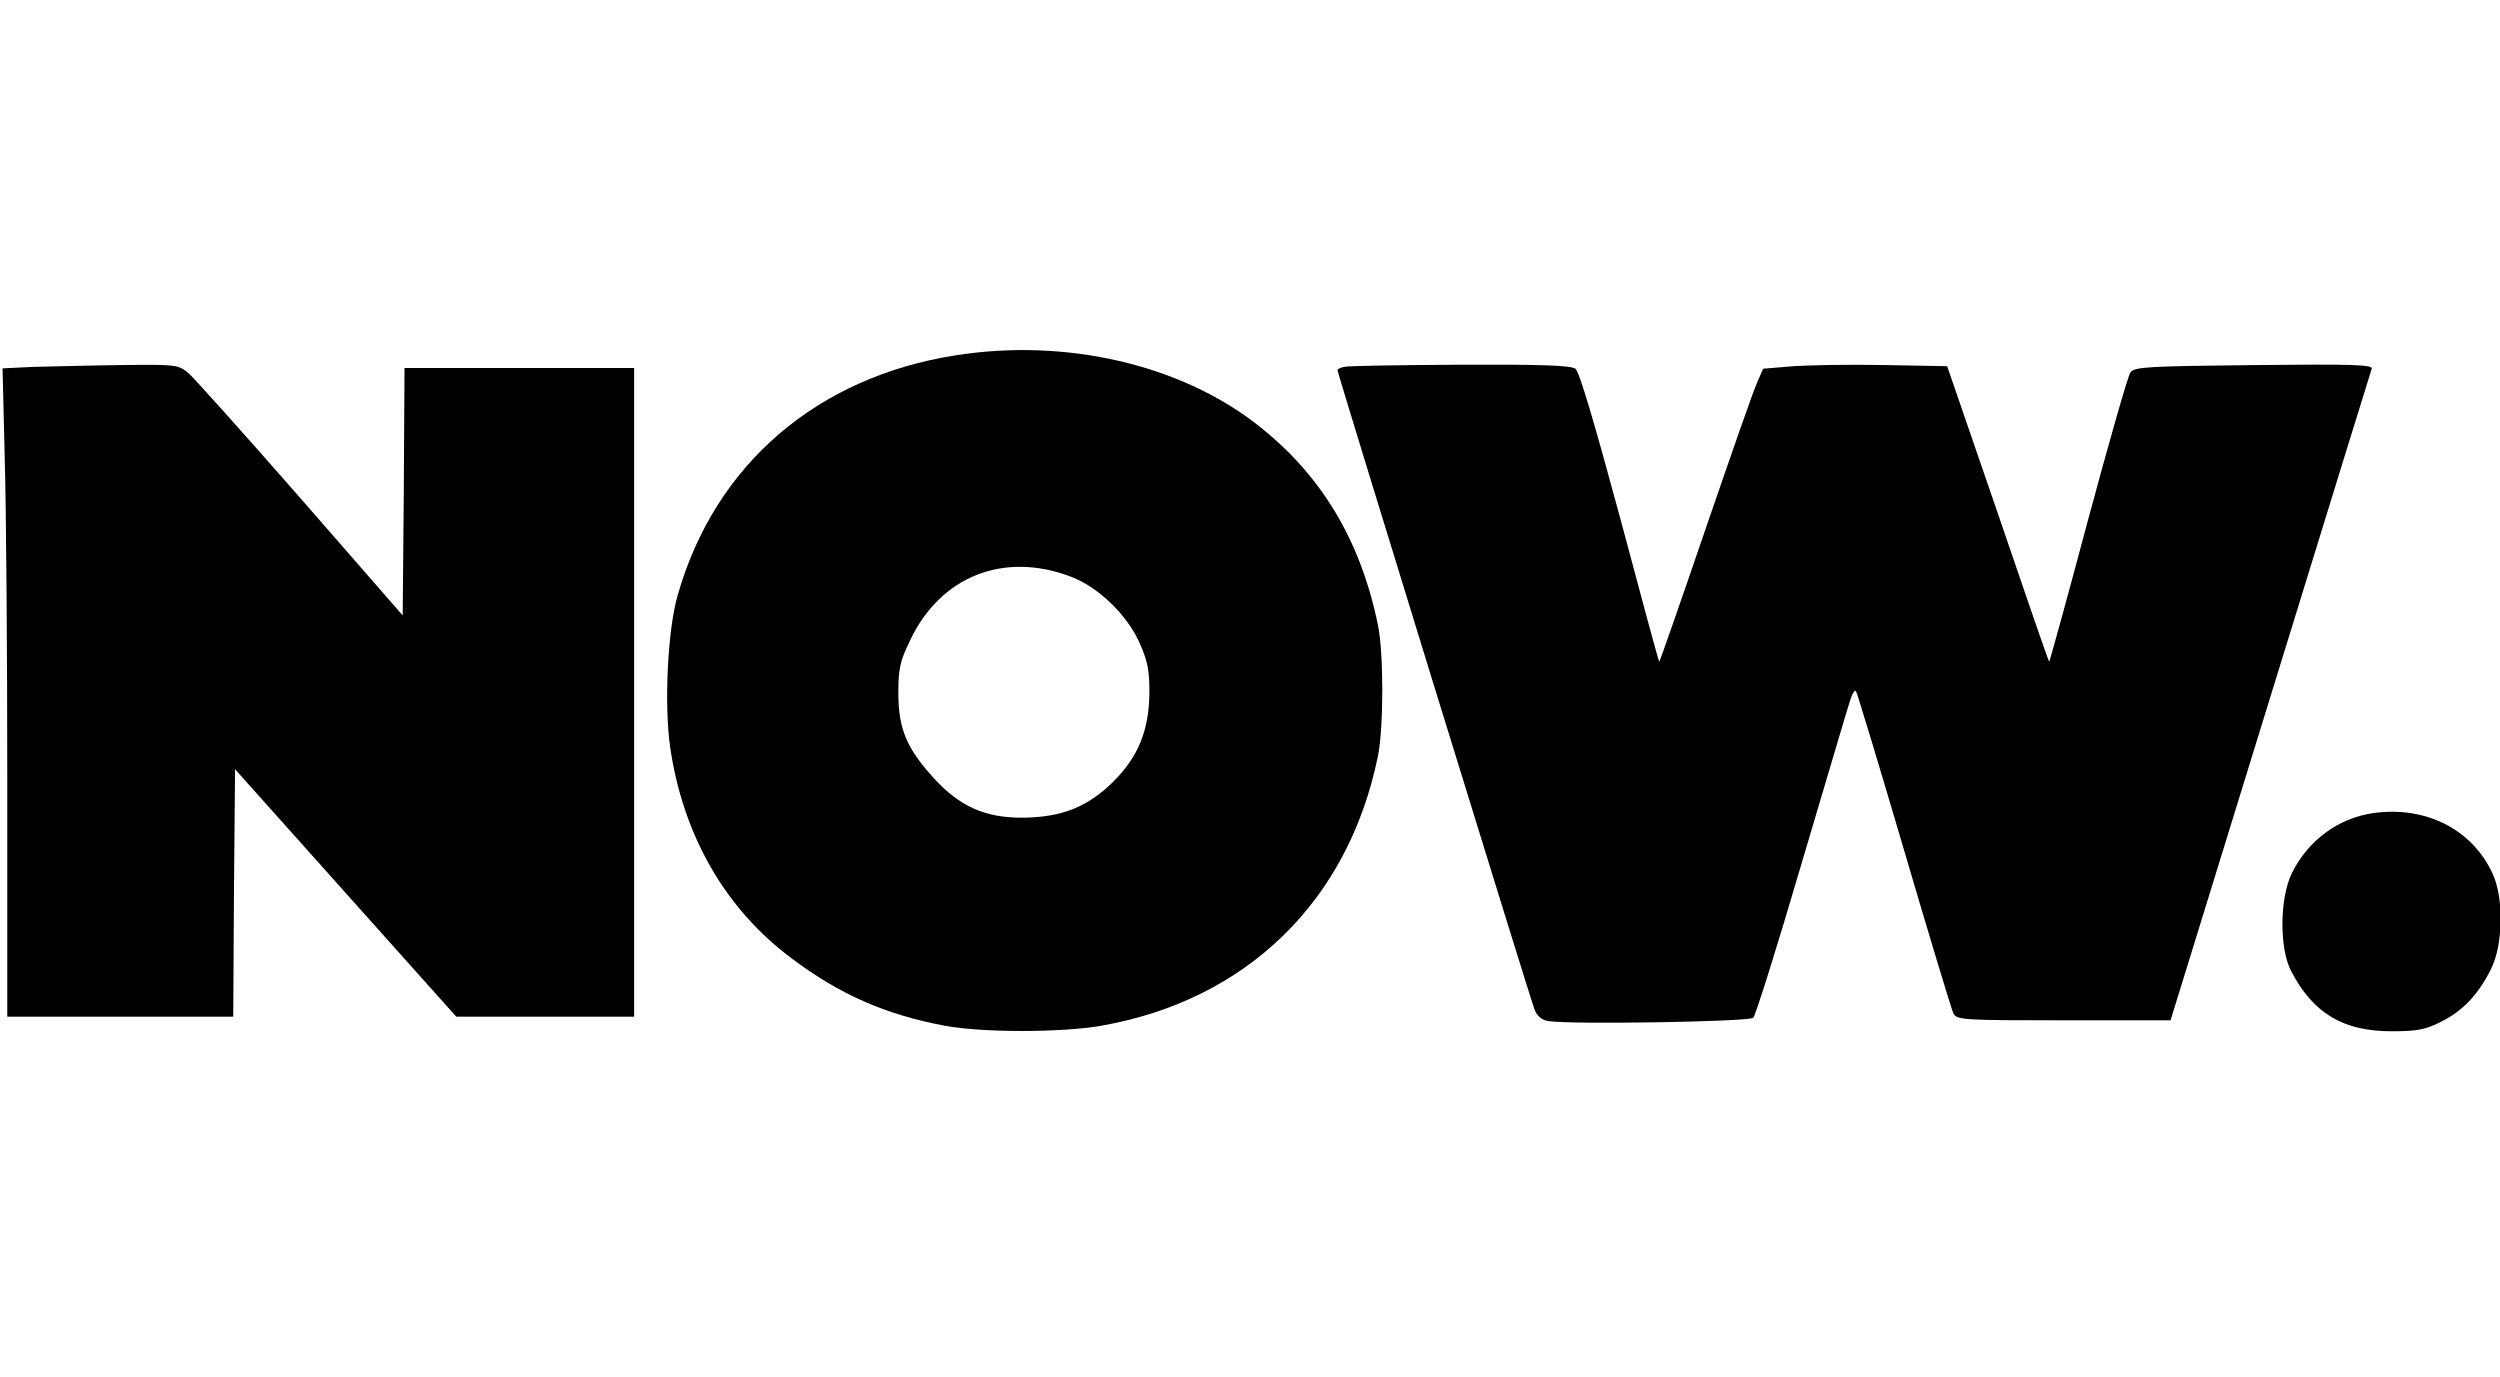
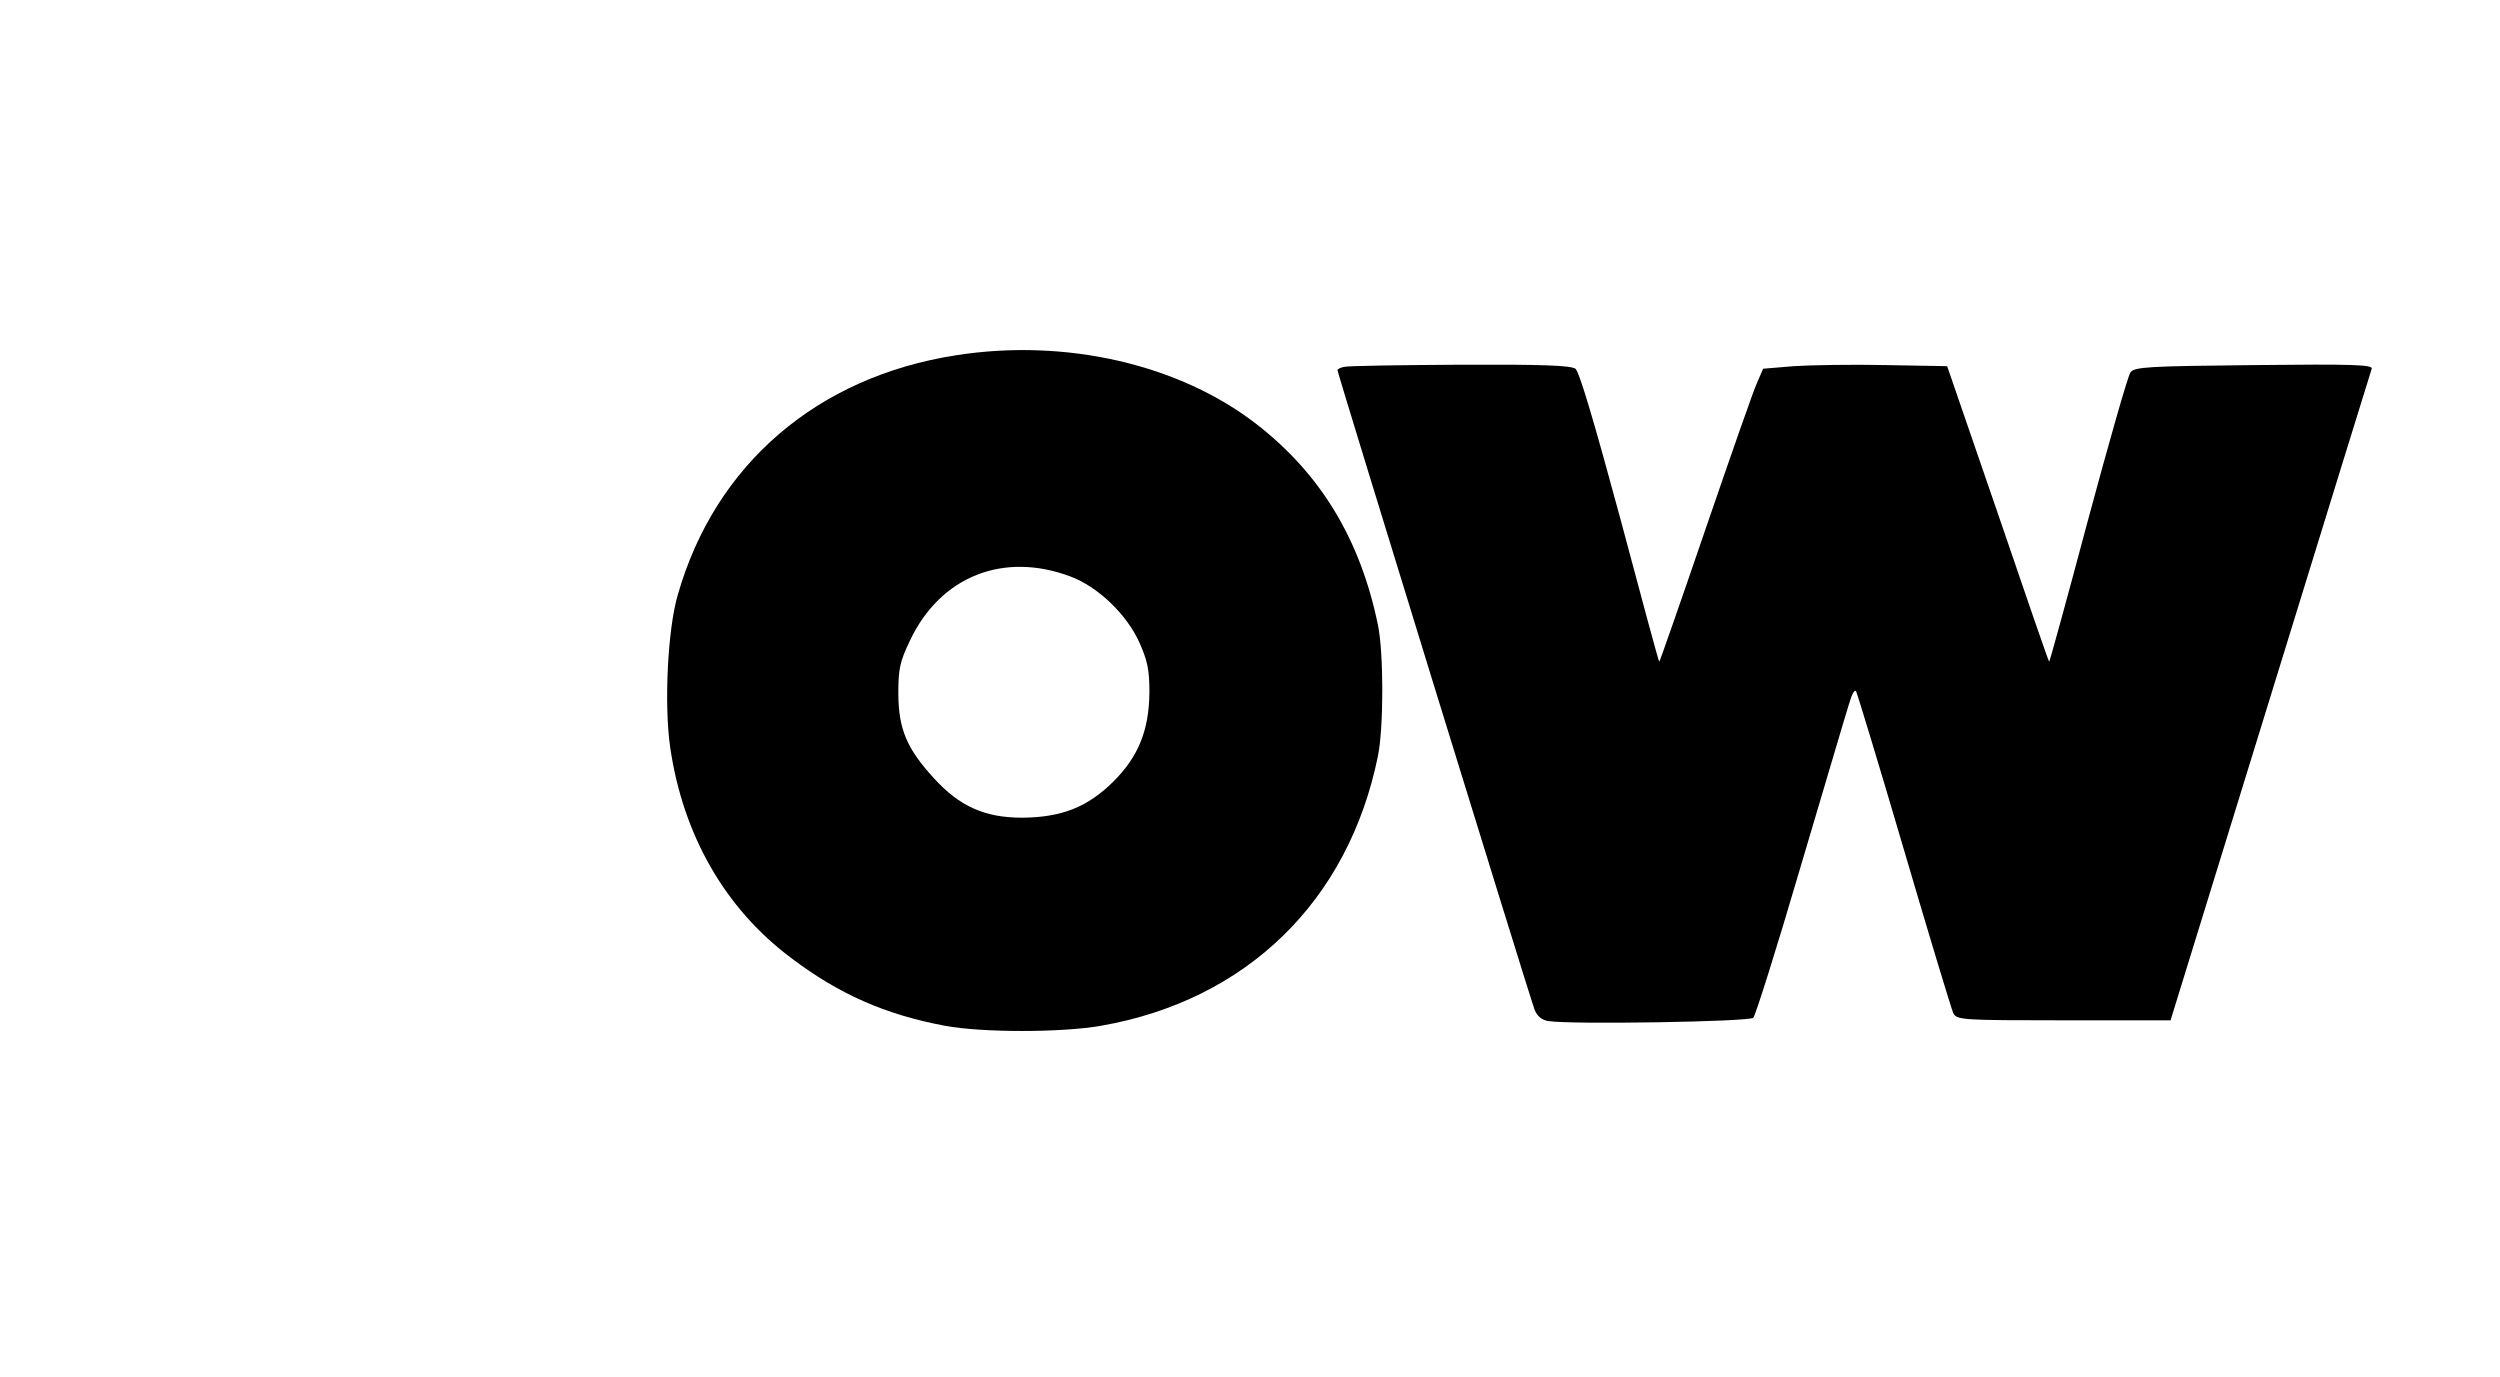
<svg xmlns="http://www.w3.org/2000/svg" version="1.0" width="100%" height="100mm" viewBox="0 0 686 188" preserveAspectRatio="xMidYMid meet">
  <g transform="translate(0,188) scale(0.1,-0.1)" fill="#000000" stroke="none">
    <path d="M2624 1855 c-382 -59 -662 -300 -764 -657 -28 -94 -38 -302 -21 -419 35 -240 150 -442 332 -578 131 -99 257 -155 422 -186 102 -19 319 -19 428 0 400 70 679 342 760 740 16 78 16 284 0 360 -48 234 -157 414 -332 550 -212 165 -524 237 -825 190z m313 -607 c75 -28 153 -102 189 -180 23 -52 28 -76 28 -138 -1 -104 -30 -176 -99 -245 -71 -70 -141 -98 -250 -99 -103 0 -172 31 -243 109 -74 81 -96 134 -97 230 0 69 4 89 32 147 83 176 256 245 440 176z" />
-     <path d="M91 1823 l-84 -4 6 -247 c4 -136 7 -536 7 -889 l0 -643 310 0 310 0 2 340 3 339 303 -339 304 -340 244 0 244 0 0 890 0 890 -315 0 -315 0 -2 -339 -3 -340 -280 321 c-154 176 -293 331 -308 344 -28 23 -33 24 -185 22 -86 -1 -195 -4 -241 -5z" />
    <path d="M3688 1823 c-10 -2 -18 -6 -18 -9 0 -8 530 -1728 541 -1755 7 -18 20 -28 37 -31 62 -10 552 -2 563 9 6 6 65 193 130 415 66 221 125 423 133 447 7 25 15 40 19 34 3 -5 63 -202 132 -437 69 -235 130 -436 135 -447 10 -18 26 -19 303 -19 l293 0 274 888 c150 488 276 893 278 900 4 11 -53 13 -322 10 -293 -3 -329 -5 -340 -20 -7 -9 -59 -192 -117 -407 -57 -214 -105 -388 -106 -387 -2 1 -65 184 -141 407 l-139 404 -169 3 c-93 2 -207 0 -252 -3 l-84 -7 -16 -37 c-10 -21 -73 -202 -142 -403 -69 -202 -126 -365 -127 -364 -2 1 -50 180 -108 397 -70 259 -111 398 -122 407 -13 9 -91 12 -317 11 -166 -1 -309 -3 -318 -6z" />
-     <path d="M6515 599 c-97 -13 -181 -74 -226 -165 -34 -69 -35 -209 -1 -271 60 -114 142 -163 274 -163 70 0 93 4 136 26 59 29 102 74 137 144 34 67 36 197 4 264 -56 120 -182 184 -324 165z" />
+     <path d="M6515 599 z" />
  </g>
</svg>